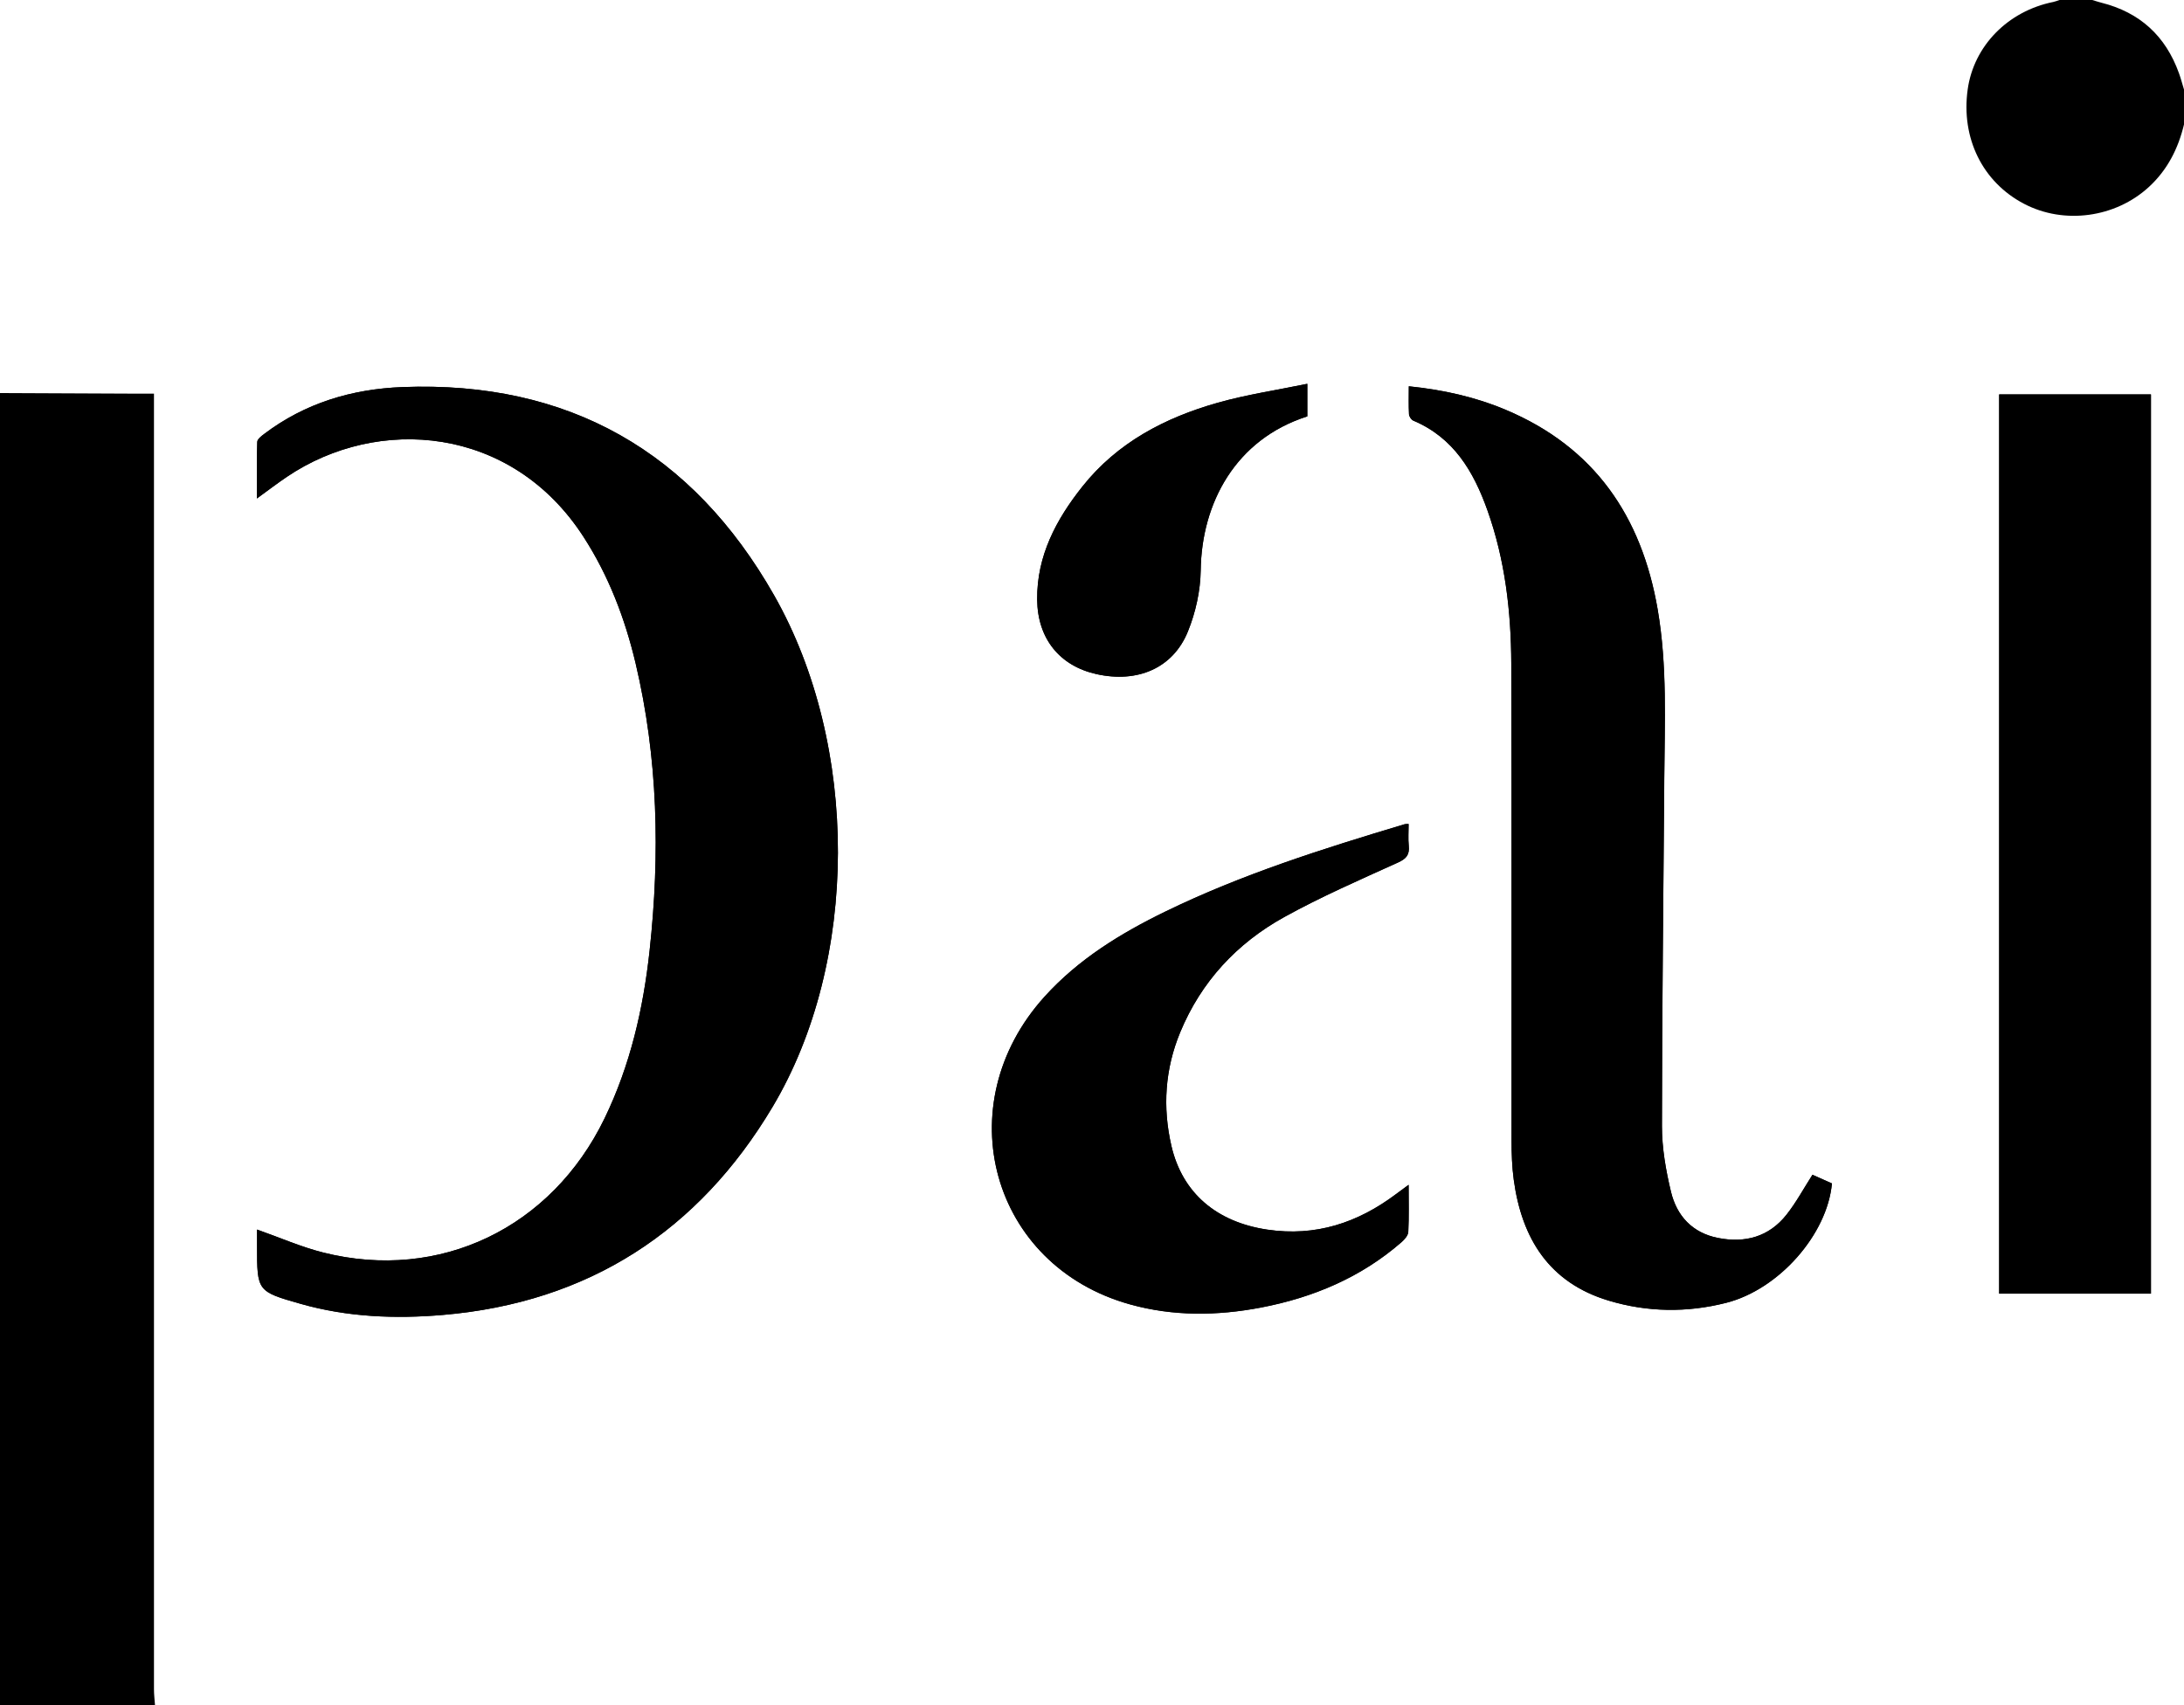
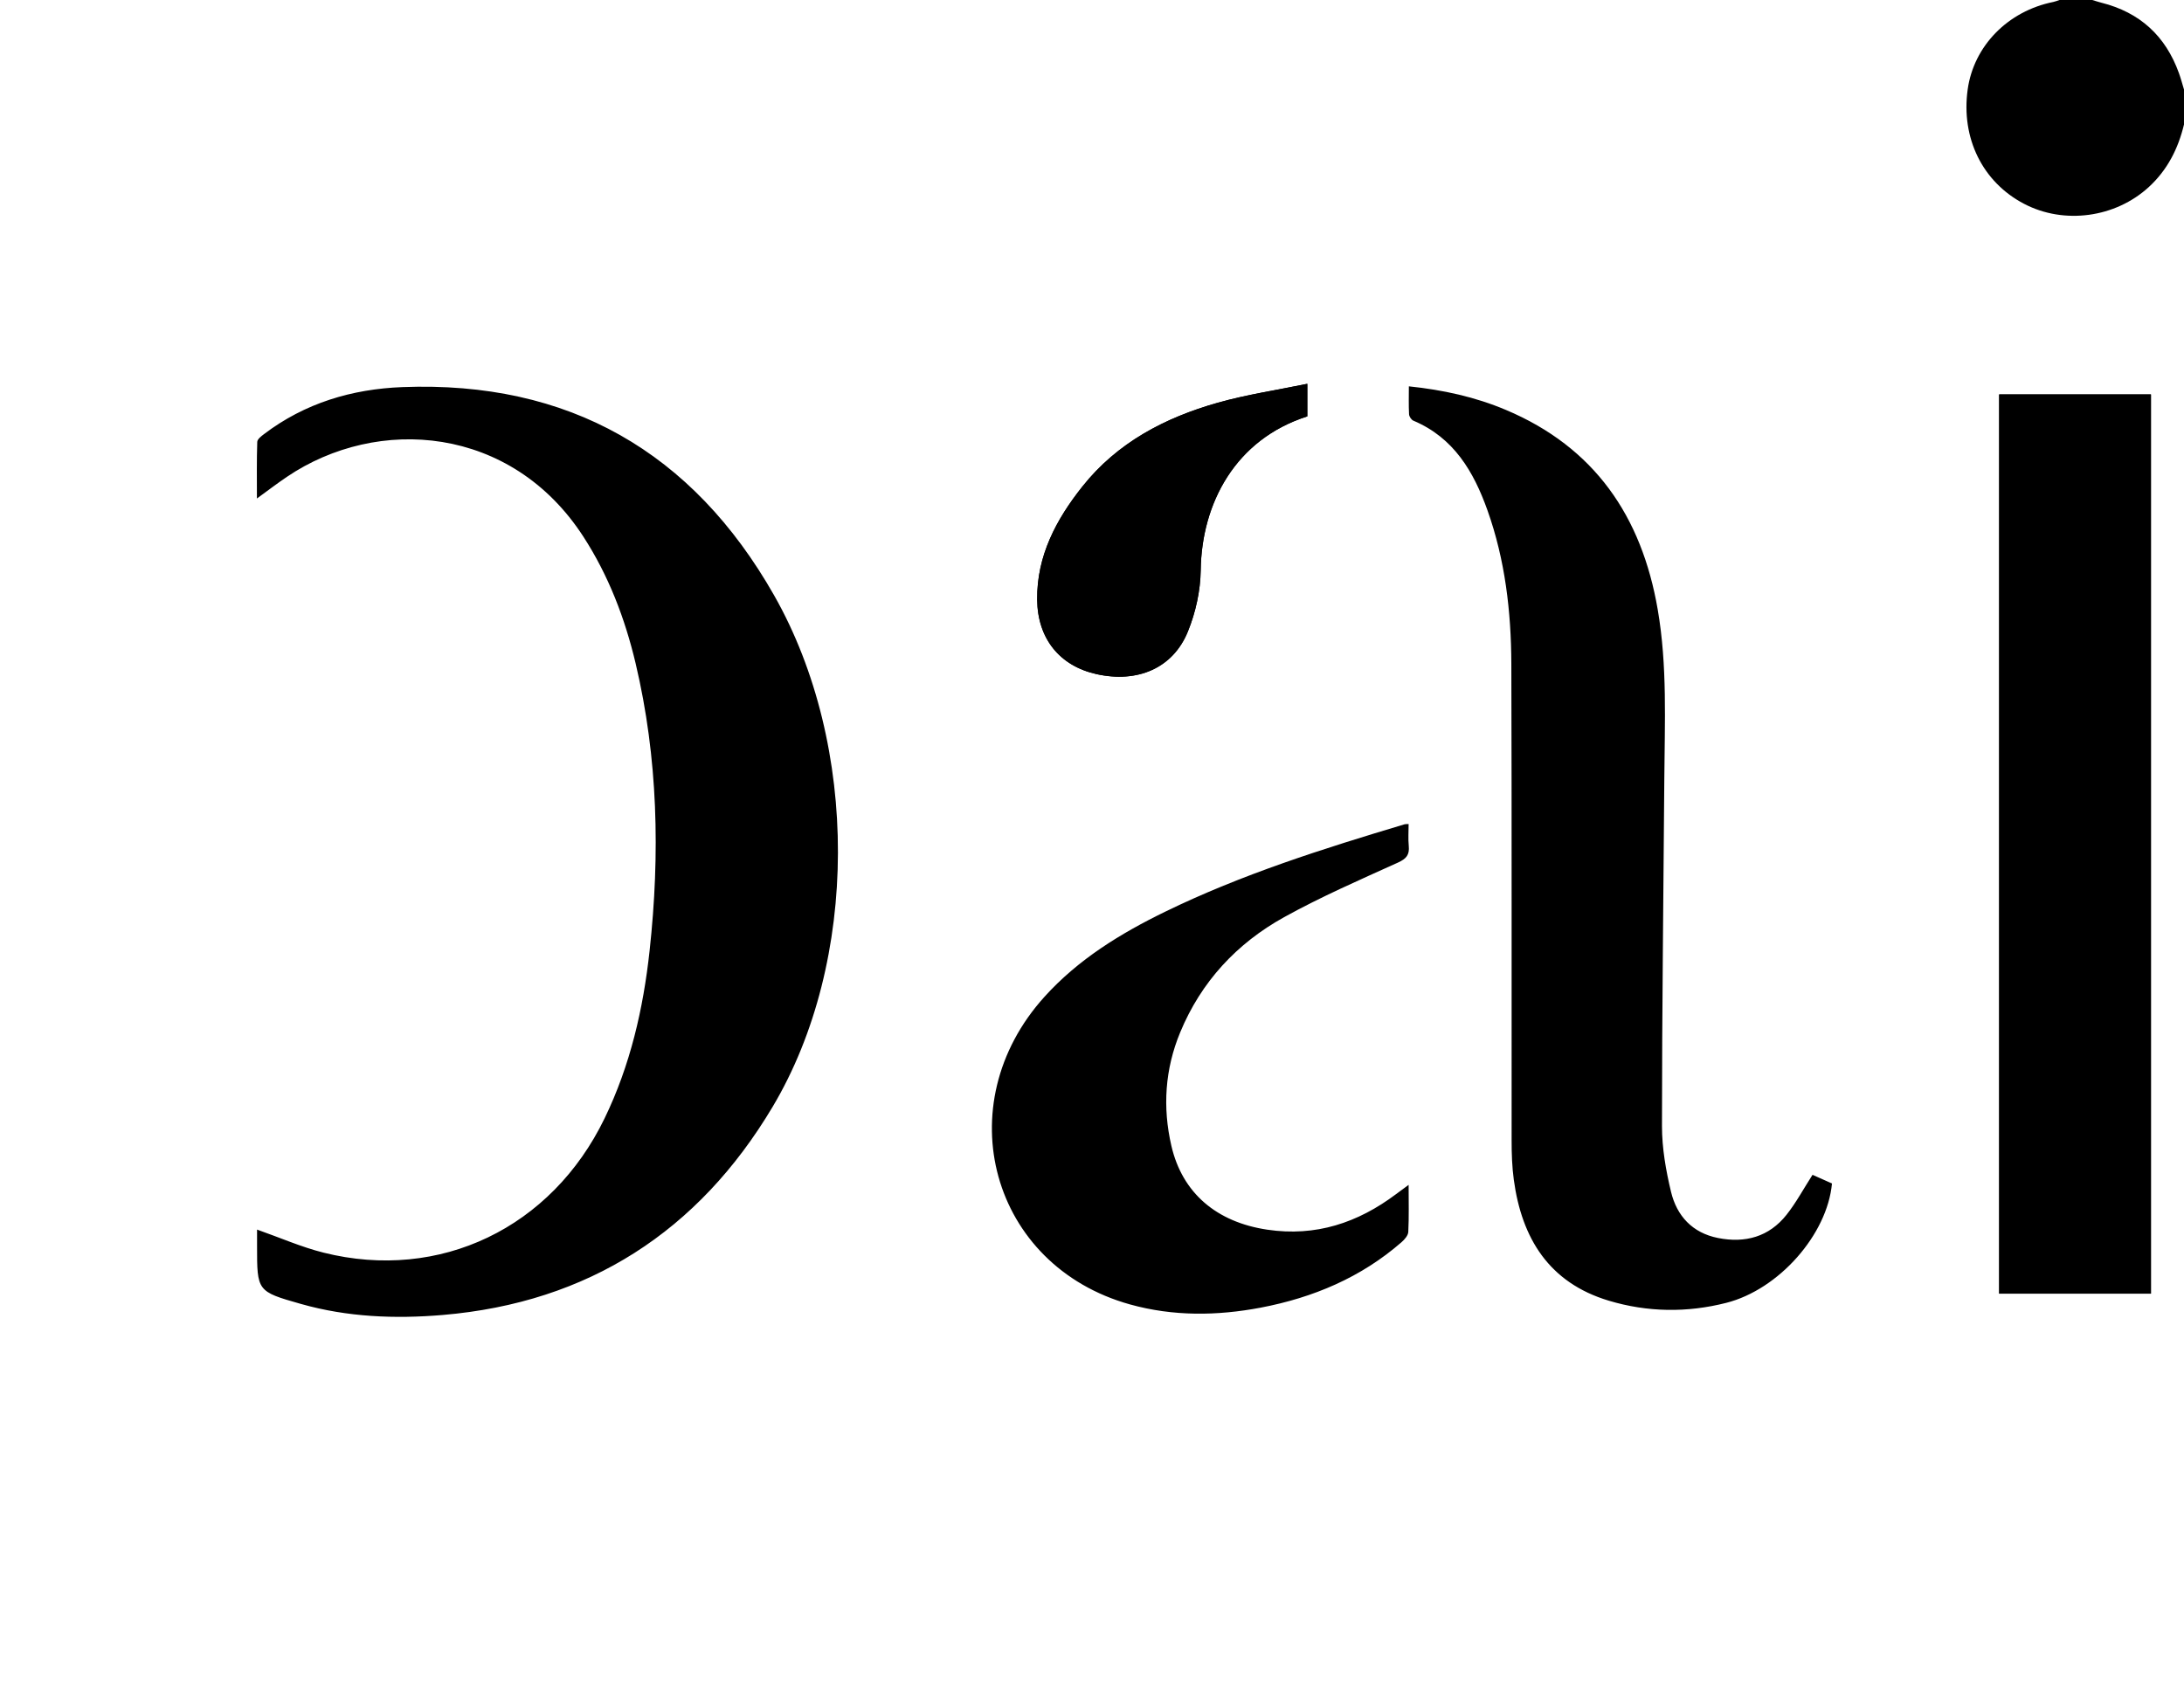
<svg xmlns="http://www.w3.org/2000/svg" id="Calque_1" data-name="Calque 1" viewBox="0 0 459.29 358.7">
  <defs>
    <style>
      .cls-1 {
        fill: #000;
        stroke-width: 0px;
      }
    </style>
  </defs>
  <path class="cls-1" d="M54.06,258.61c0,1.08,0,2.28,0,3.49,0,9.48-.01,9.54,9.23,12.16,9.77,2.77,19.77,3.17,29.82,2.32,30.65-2.6,53.79-17.65,69.34-43.73,18.3-30.67,18.3-76.05.34-107.64-17.14-30.15-43.22-45.14-78.17-43.79-10.61.41-20.5,3.36-29.09,9.88-.58.44-1.41,1.07-1.43,1.64-.13,3.9-.07,7.81-.07,11.91,2.33-1.69,4.27-3.18,6.3-4.55,19.11-12.92,47.21-10.84,62.37,12.6,5.3,8.2,8.72,17.16,10.96,26.59,4.73,19.96,5.16,40.16,2.95,60.46-1.33,12.23-4.06,24.12-9.47,35.28-11.16,23.04-34.65,34.36-59.1,28.24-4.7-1.18-9.2-3.17-13.98-4.85ZM296.28,81.24c0,2.1-.06,4,.04,5.9.03.47.48,1.16.91,1.34,8.49,3.58,12.67,10.69,15.58,18.85,3.72,10.44,4.98,21.3,5.02,32.27.11,33.44.03,66.87.06,100.31,0,2.75.09,5.52.46,8.24,1.68,12.35,7.43,21.65,19.96,25.42,8.15,2.45,16.48,2.56,24.72.46,11.1-2.83,21.25-14.4,22.23-25.11-1.39-.62-2.83-1.26-4.09-1.82-1.89,2.94-3.45,5.86-5.47,8.41-3.68,4.64-8.69,6.01-14.4,4.88-5.4-1.07-8.67-4.64-9.89-9.72-1.08-4.5-1.9-9.19-1.9-13.79,0-24.33.32-48.65.49-72.98.08-11.92.66-23.86-1.39-35.72-3.37-19.57-13.27-34.1-31.94-41.97-6.44-2.72-13.2-4.2-20.37-4.95ZM452.34,272.09V82.96h-31.92v189.13h31.92ZM296.23,173.32c-.4.02-.64-.01-.84.05-17.15,5.14-34.21,10.52-50.36,18.39-9.4,4.58-18.25,10.01-25.35,17.86-20.62,22.79-11.25,56.61,17.96,64.74,9.09,2.53,18.32,2.42,27.52.67,10.99-2.1,21.06-6.33,29.59-13.77.64-.56,1.38-1.41,1.41-2.16.16-3.17.07-6.35.07-9.89-1.09.81-1.87,1.38-2.64,1.95-8.05,6.04-16.89,8.99-27.07,7.48-10.65-1.58-17.88-7.68-20.18-17.63-1.88-8.12-1.35-16.15,1.85-23.87,4.4-10.64,11.91-18.73,21.87-24.24,7.73-4.28,15.88-7.83,23.94-11.48,1.78-.81,2.44-1.64,2.26-3.5-.15-1.5-.03-3.03-.03-4.58ZM274.93,87.58v-6.86c-6.49,1.34-12.79,2.27-18.86,3.99-11.09,3.14-21.09,8.36-28.42,17.59-5.52,6.94-9.62,14.59-9.53,23.81.08,8.19,4.71,13.94,12.47,15.67,8.63,1.92,16.08-1.23,19.22-8.95,1.63-4.01,2.64-8.56,2.7-12.89.19-14.09,7.3-27.55,22.43-32.37Z" />
-   <path class="cls-1" d="M0,82.67c9.79.04,19.58.09,29.36.13.91,0,1.81,0,3.02,0v3.06c0,89.81,0,179.62,0,269.43,0,1.14.14,2.27.22,3.41H0c0-92.01,0-184.02,0-276.03Z" />
  <path class="cls-1" d="M459.29,26.18c-1.22,5.08-3.48,9.56-7.4,13.16-7.04,6.46-17.82,7.94-26.25,3.52-8.72-4.57-13.27-13.81-11.84-24.05,1.28-9.16,8.45-16.48,18.01-18.4.44-.09.87-.27,1.3-.41,2.3,0,4.59,0,6.89,0,.64.19,1.28.41,1.92.57,8.08,2.03,13.5,6.99,16.31,14.82.41,1.13.71,2.29,1.06,3.44v7.35Z" />
-   <path class="cls-1" d="M54.06,258.61c4.78,1.68,9.28,3.68,13.98,4.85,24.45,6.12,47.94-5.2,59.1-28.24,5.4-11.16,8.14-23.05,9.47-35.28,2.21-20.3,1.78-40.5-2.95-60.46-2.24-9.43-5.66-18.39-10.96-26.59-15.16-23.45-43.26-25.52-62.37-12.6-2.03,1.37-3.97,2.86-6.3,4.55,0-4.1-.06-8.01.07-11.91.02-.56.85-1.2,1.43-1.64,8.6-6.52,18.49-9.47,29.09-9.88,34.94-1.35,61.03,13.64,78.17,43.79,17.95,31.59,17.95,76.97-.34,107.64-15.55,26.08-38.69,41.13-69.34,43.73-10.05.85-20.05.45-29.82-2.32-9.24-2.62-9.22-2.68-9.23-12.16,0-1.2,0-2.4,0-3.49Z" />
-   <path class="cls-1" d="M296.28,81.24c7.18.74,13.93,2.23,20.37,4.95,18.67,7.87,28.57,22.4,31.94,41.97,2.04,11.86,1.47,23.79,1.39,35.72-.16,24.33-.48,48.65-.49,72.98,0,4.61.82,9.3,1.9,13.79,1.22,5.08,4.49,8.66,9.89,9.72,5.72,1.13,10.72-.24,14.4-4.88,2.02-2.55,3.58-5.46,5.47-8.41,1.26.56,2.7,1.2,4.09,1.82-.97,10.72-11.13,22.29-22.23,25.11-8.24,2.1-16.57,1.99-24.72-.46-12.53-3.76-18.28-13.07-19.96-25.42-.37-2.72-.46-5.49-.46-8.24-.03-33.44.05-66.87-.06-100.31-.04-10.98-1.3-21.84-5.02-32.27-2.91-8.16-7.1-15.27-15.58-18.85-.43-.18-.88-.86-.91-1.34-.1-1.89-.04-3.79-.04-5.9Z" />
  <path class="cls-1" d="M452.34,272.09h-31.92V82.96h31.92v189.13Z" />
-   <path class="cls-1" d="M296.23,173.32c0,1.55-.12,3.08.03,4.58.18,1.85-.48,2.69-2.26,3.5-8.06,3.66-16.21,7.21-23.94,11.48-9.96,5.51-17.47,13.6-21.87,24.24-3.19,7.72-3.72,15.75-1.85,23.87,2.3,9.96,9.53,16.05,20.18,17.63,10.18,1.51,19.03-1.44,27.07-7.48.77-.58,1.55-1.15,2.64-1.95,0,3.55.09,6.73-.07,9.89-.04.75-.78,1.61-1.41,2.16-8.53,7.43-18.59,11.66-29.59,13.77-9.2,1.76-18.43,1.86-27.52-.67-29.22-8.13-38.58-41.95-17.96-64.74,7.11-7.85,15.95-13.28,25.35-17.86,16.14-7.86,33.21-13.25,50.36-18.39.21-.06.45-.03.84-.05Z" />
  <path class="cls-1" d="M274.93,87.58c-15.13,4.82-22.24,18.27-22.43,32.37-.06,4.32-1.06,8.87-2.7,12.89-3.14,7.72-10.59,10.87-19.22,8.95-7.76-1.73-12.39-7.48-12.47-15.67-.09-9.22,4.01-16.87,9.53-23.81,7.34-9.22,17.34-14.45,28.42-17.59,6.08-1.72,12.38-2.65,18.86-3.99v6.86Z" />
</svg>